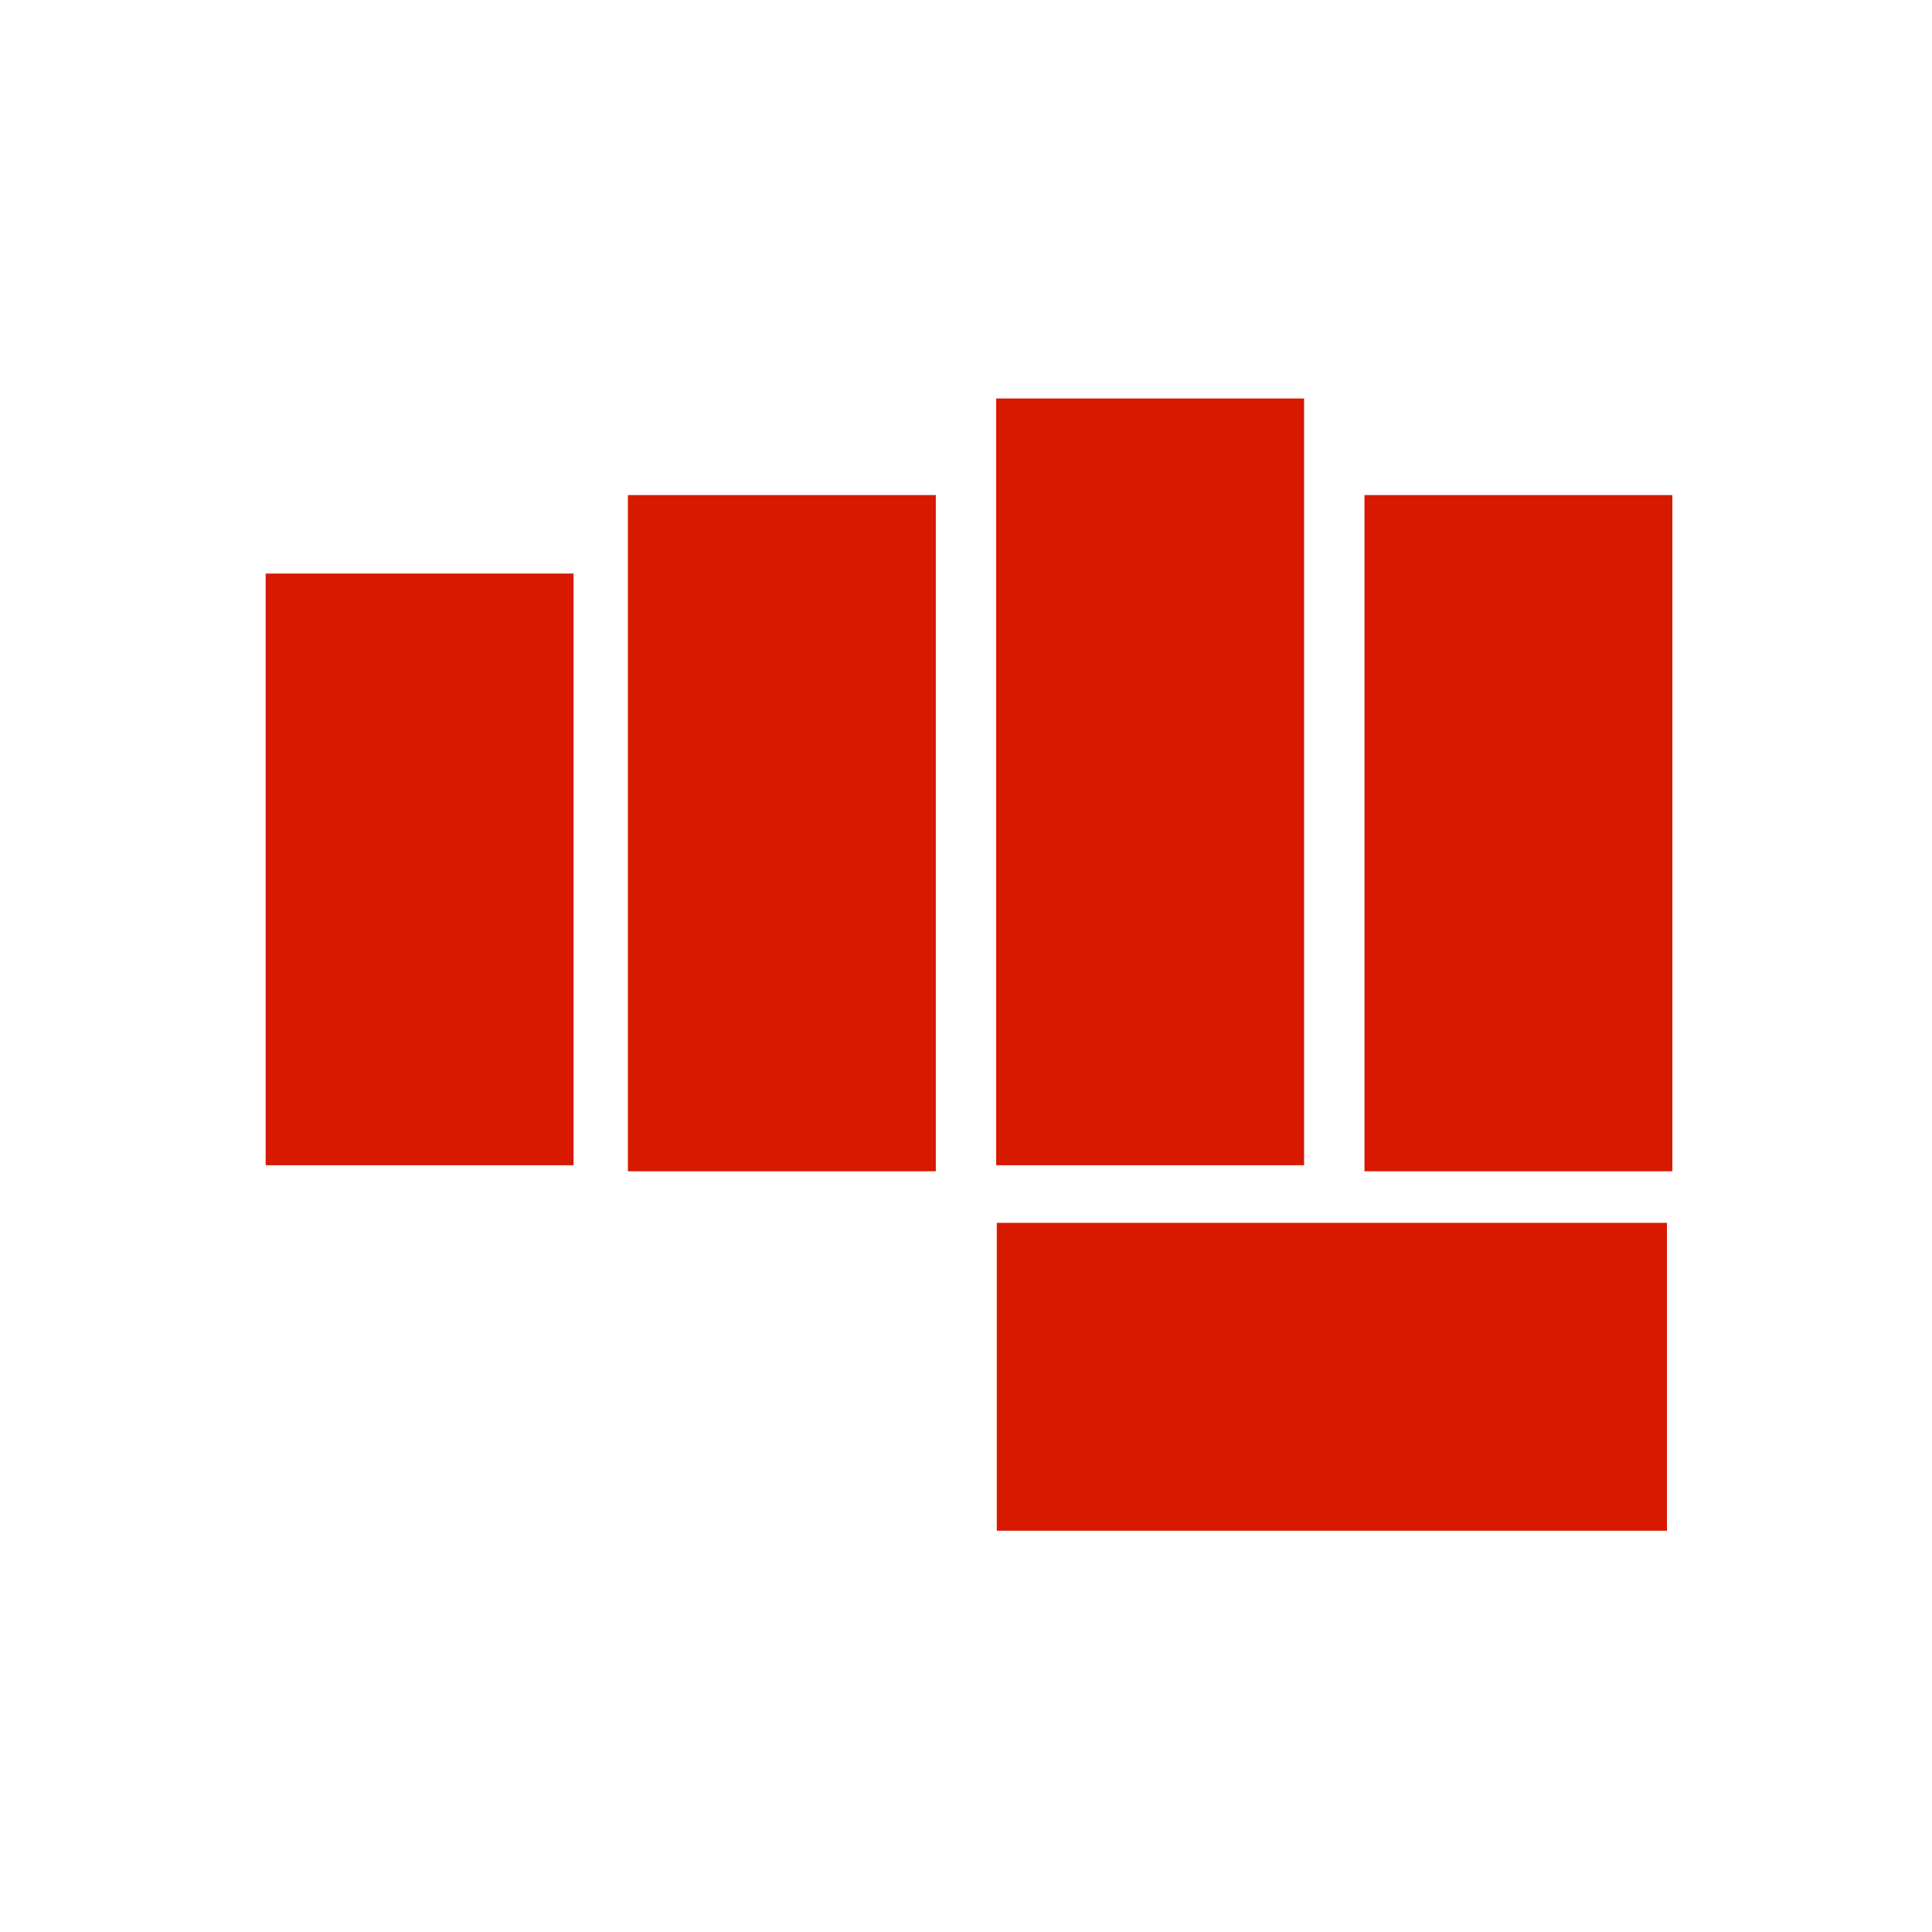
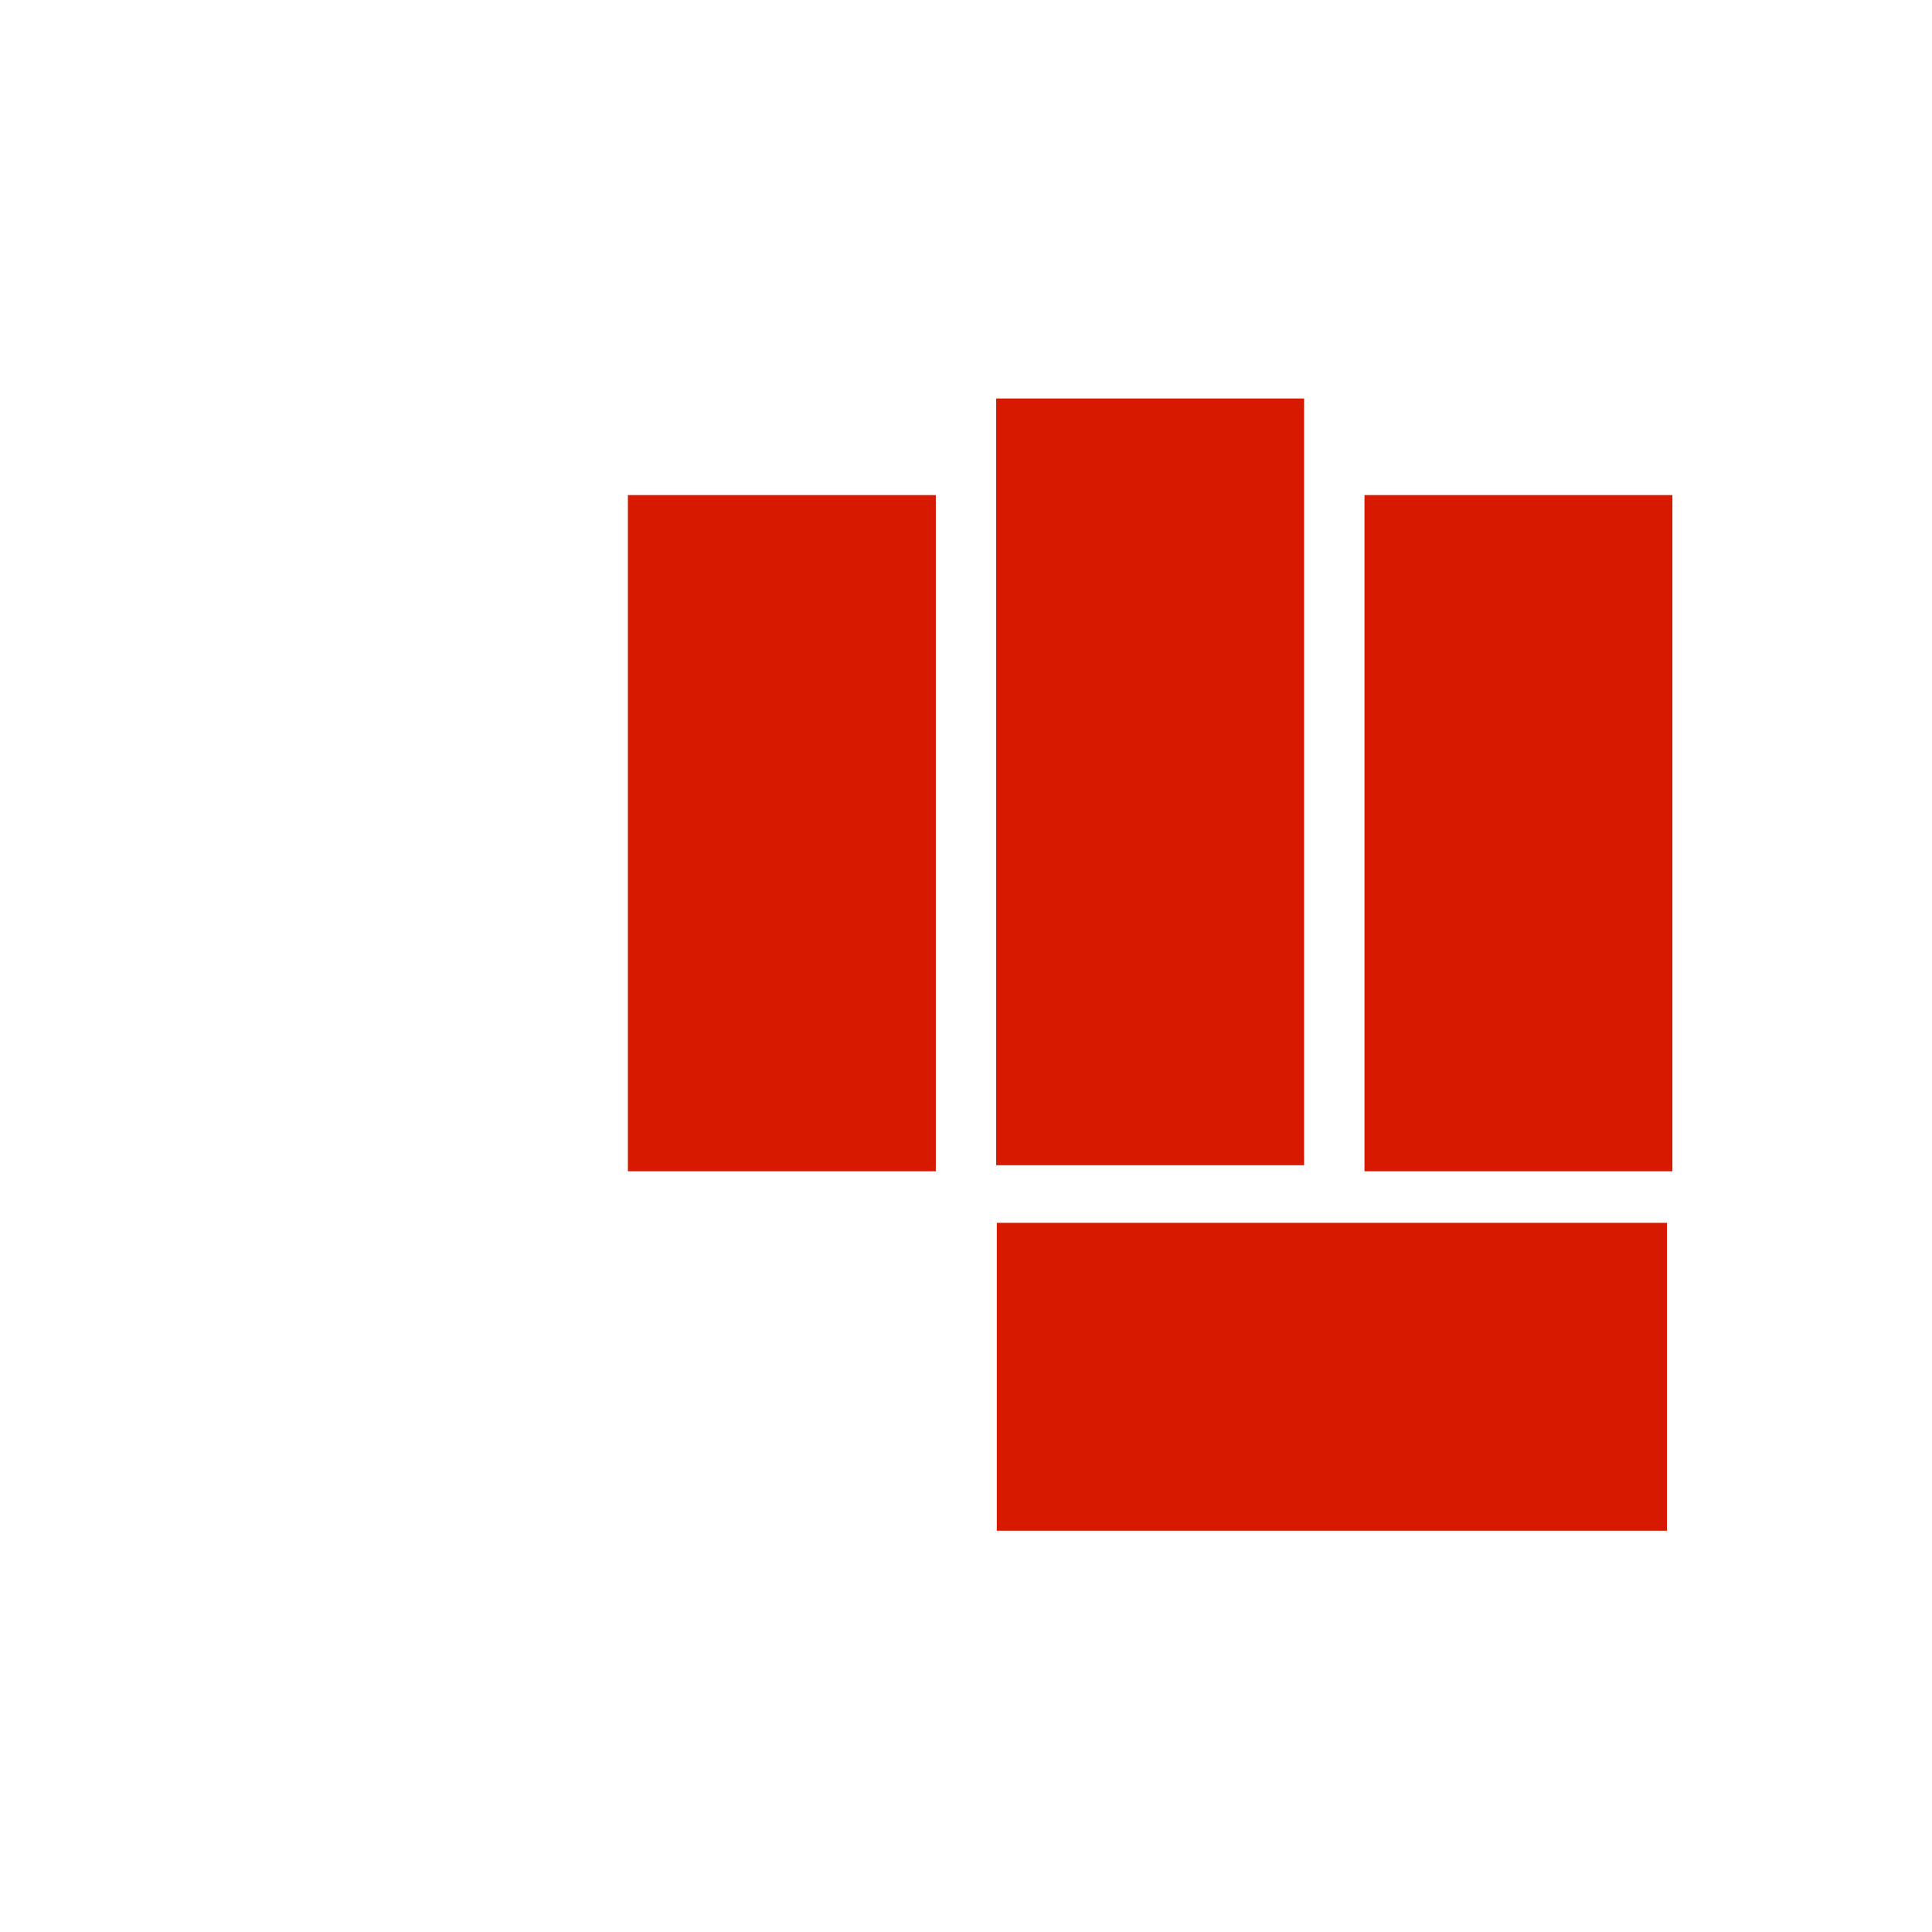
<svg xmlns="http://www.w3.org/2000/svg" version="1.1" viewBox="0 0 32 32" xml:space="preserve">
  <g>
    <rect x="10.4" y="8.2" class="st3" width="5.1" height="11.2" fill="#D71900" />
-     <rect x="4.4" y="9.5" class="st3" width="5.1" height="9.8" fill="#D71900" />
    <rect x="22.6" y="8.2" class="st3" width="5.1" height="11.2" fill="#D71900" />
    <rect x="16.5" y="6.6" class="st3" width="5.1" height="12.7" fill="#D71900" />
    <rect x="19.5" y="17.3" transform="matrix(-1.836970e-16 1 -1 -1.836970e-16 44.91 0.754)" class="st3" width="5.1" height="11.1" fill="#D71900" />
  </g>
</svg>